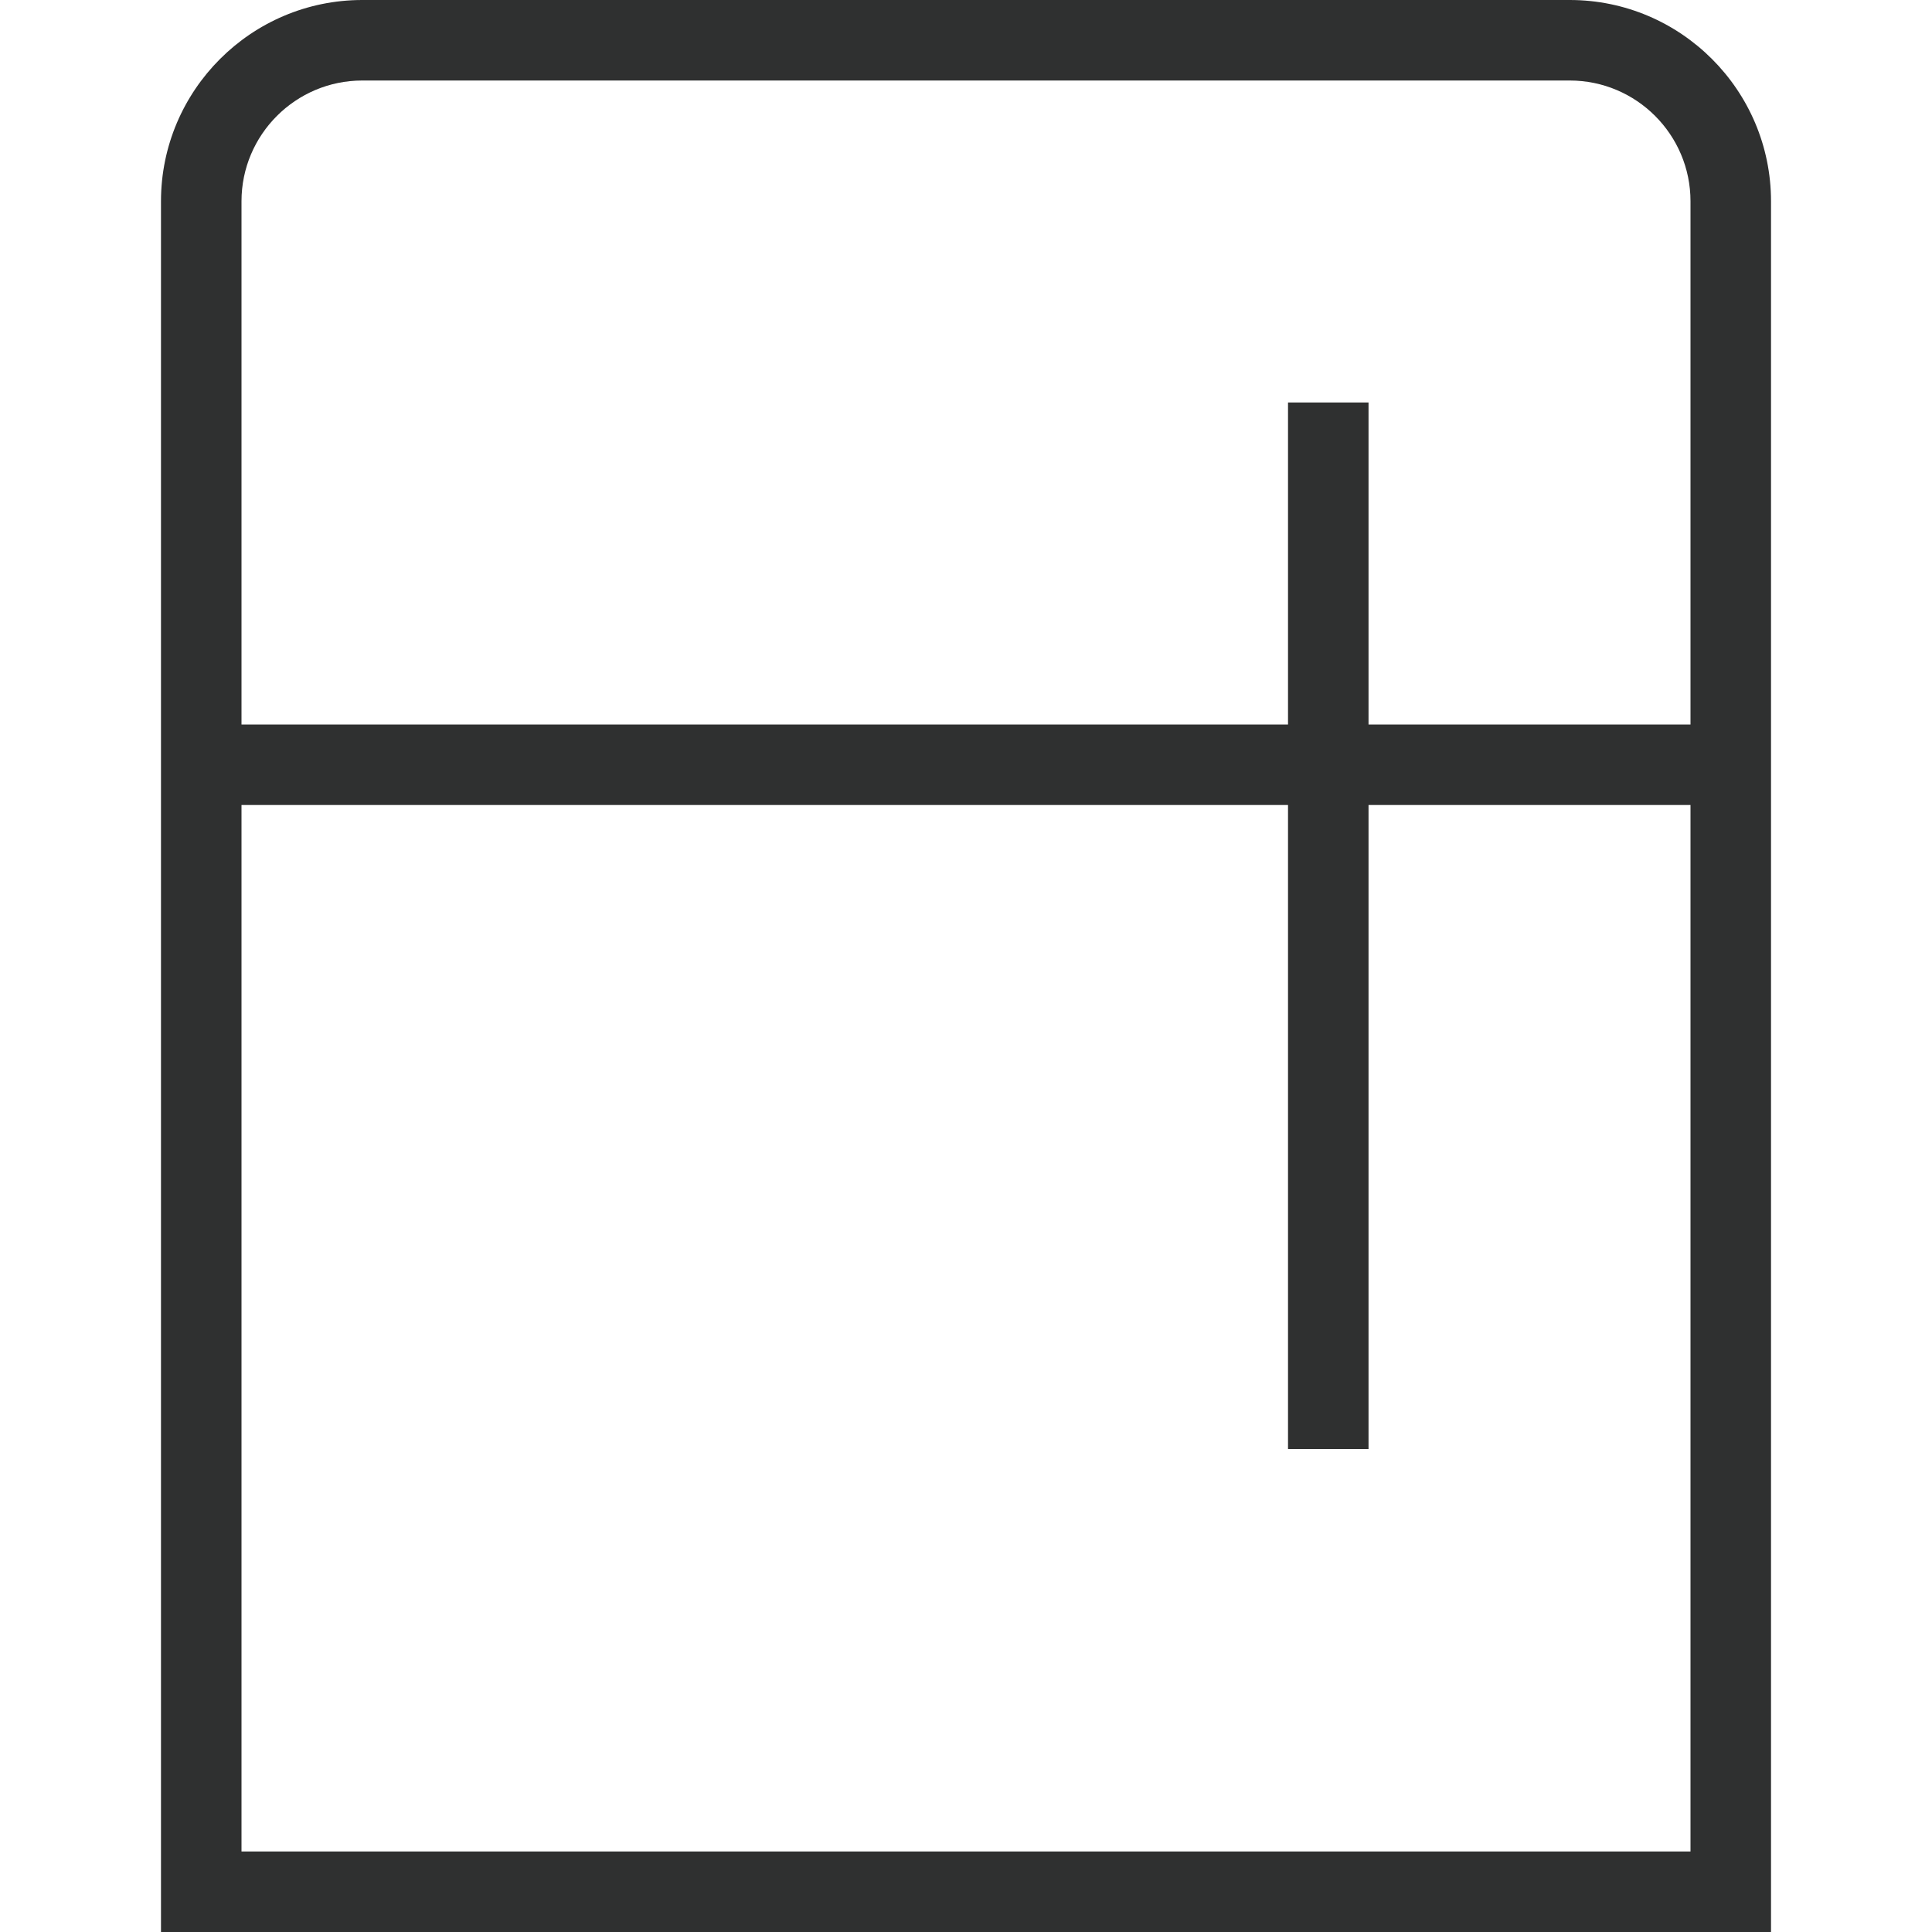
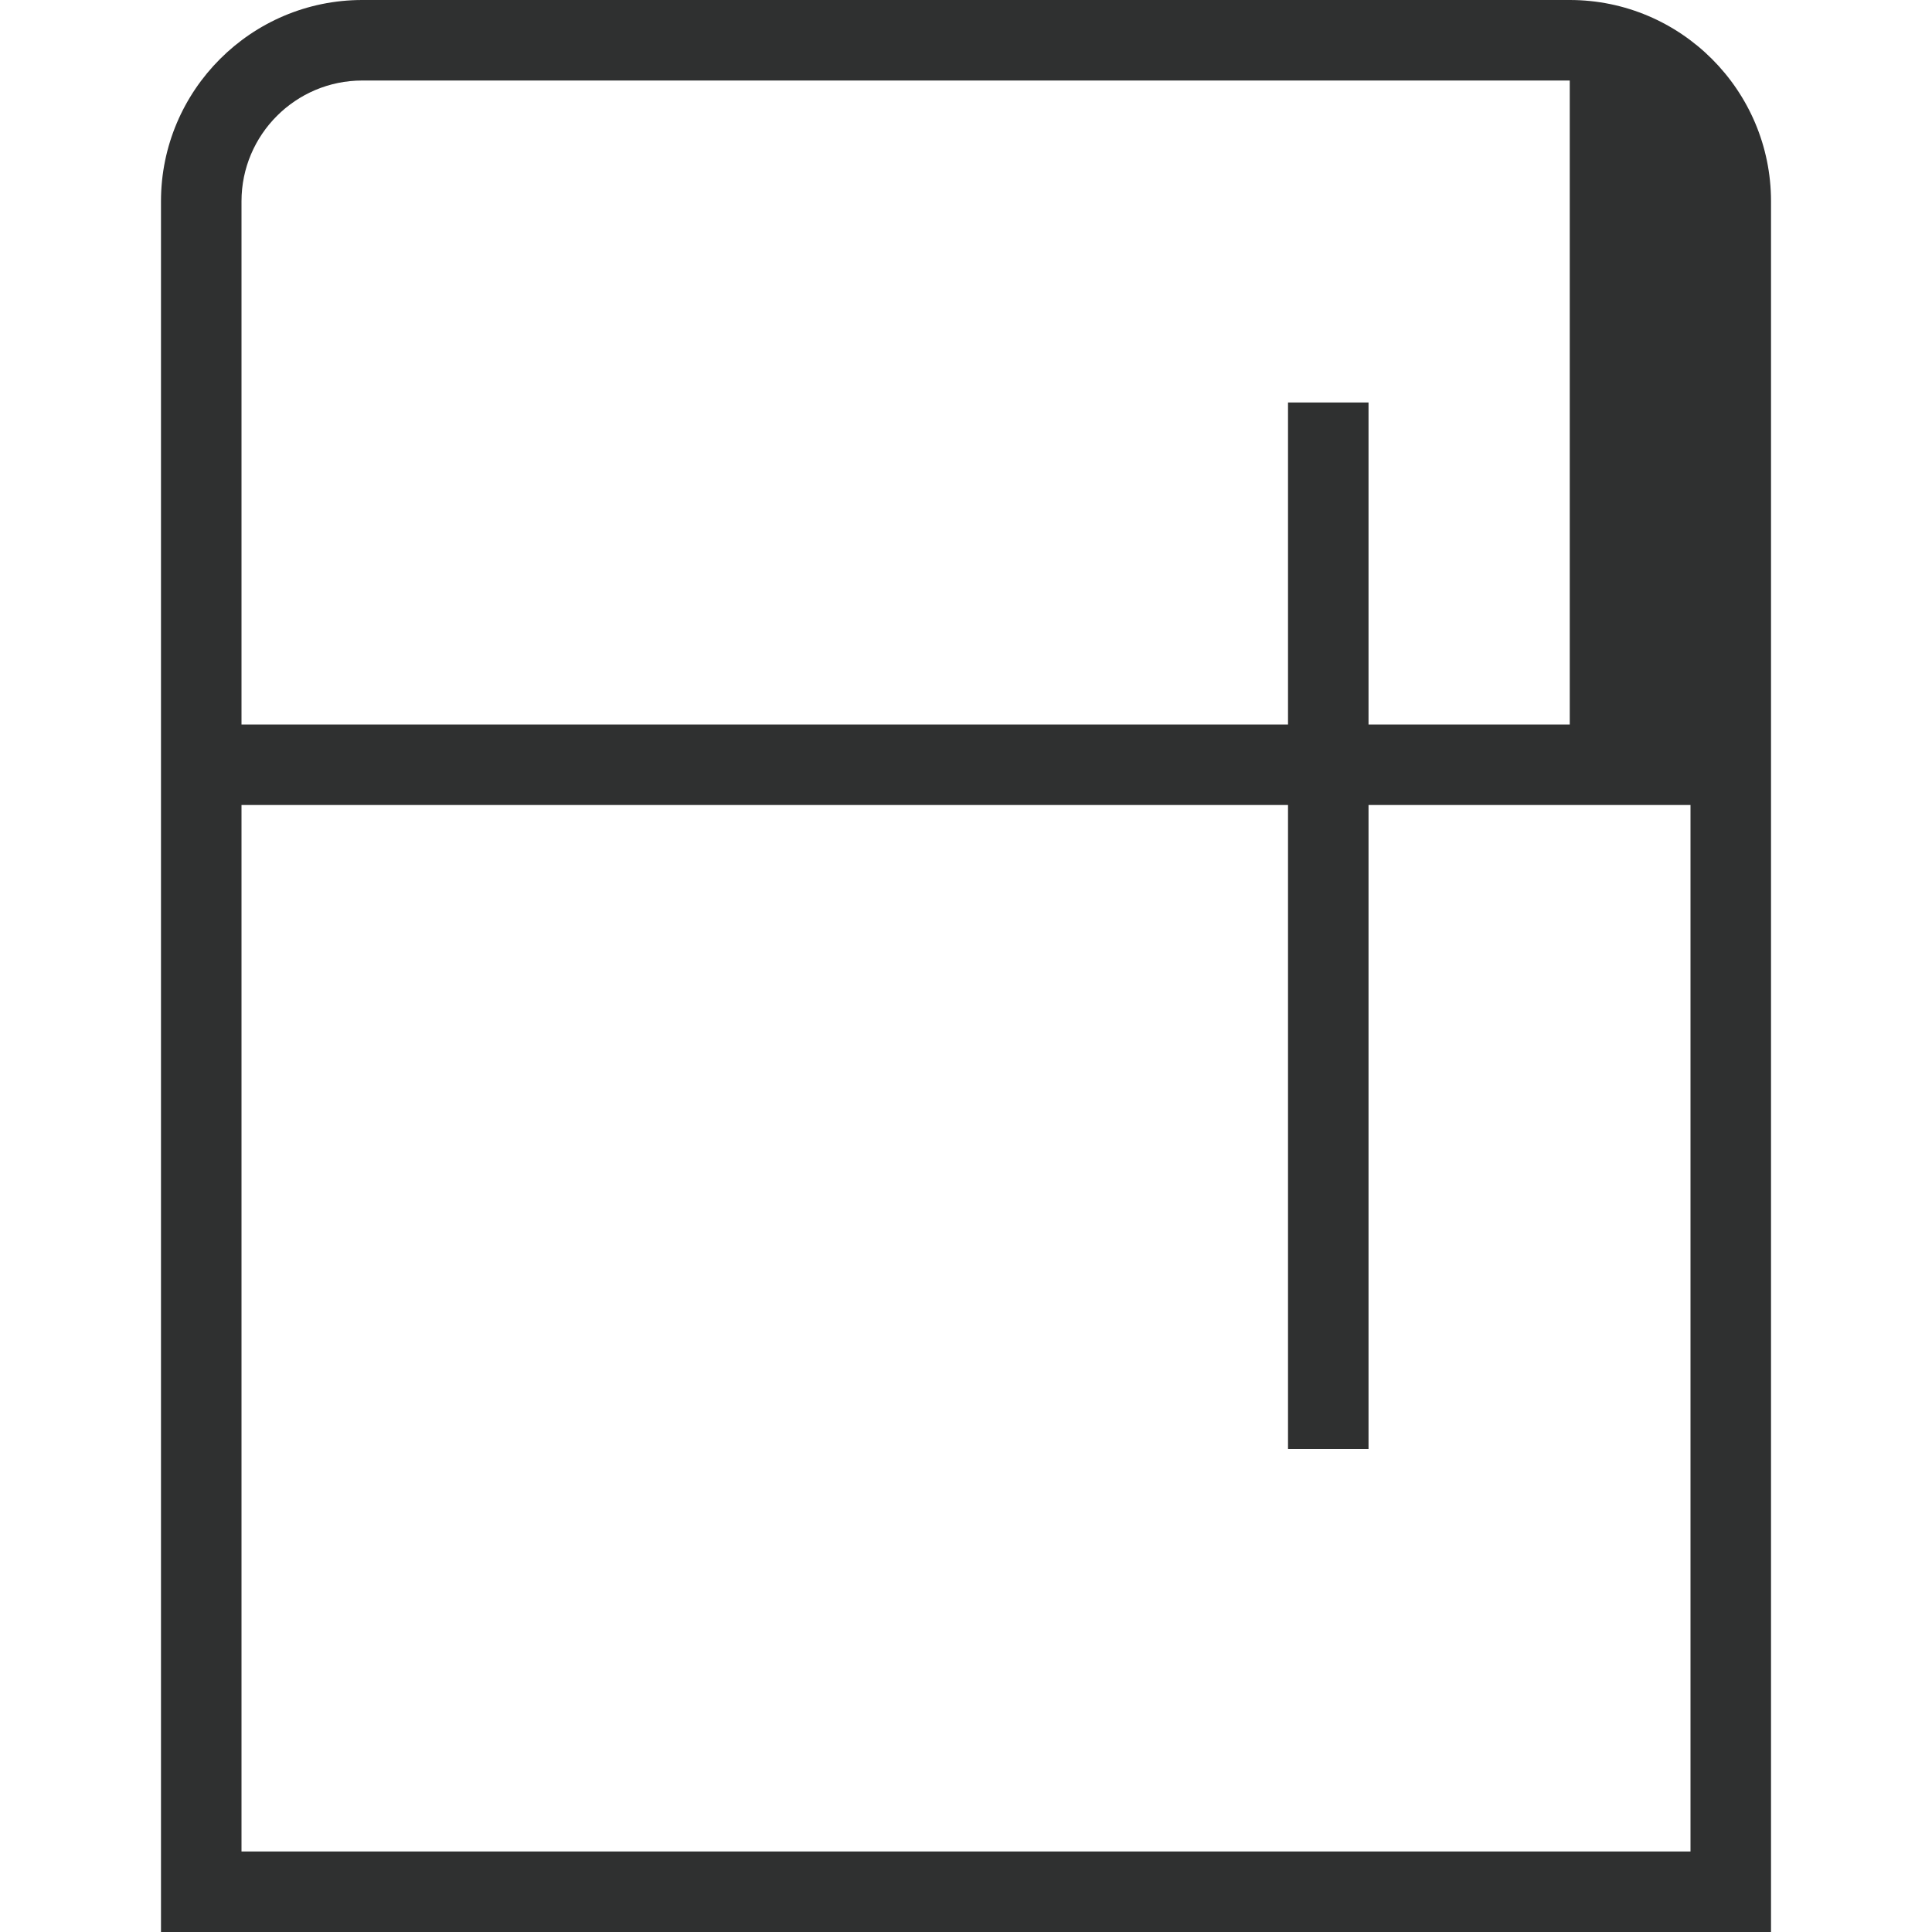
<svg xmlns="http://www.w3.org/2000/svg" width="40" height="40" viewBox="0 0 40 40" fill="none">
-   <path d="M32.5 0H7.5C5.202 0 3.333 1.87 3.333 4.167V40H36.667V4.167C36.667 1.87 34.798 0 32.5 0ZM7.5 1.667H32.5C33.879 1.667 35 2.788 35 4.167V15H28.334V8.333H26.667V15H5V4.167C5 2.788 6.122 1.667 7.5 1.667ZM5 38.333V16.667H26.667V30H28.334V16.667H35V38.333H5Z" fill="#2F3030" />
+   <path d="M32.5 0H7.5C5.202 0 3.333 1.87 3.333 4.167V40H36.667V4.167C36.667 1.87 34.798 0 32.5 0ZM7.5 1.667H32.5V15H28.334V8.333H26.667V15H5V4.167C5 2.788 6.122 1.667 7.5 1.667ZM5 38.333V16.667H26.667V30H28.334V16.667H35V38.333H5Z" fill="#2F3030" />
</svg>